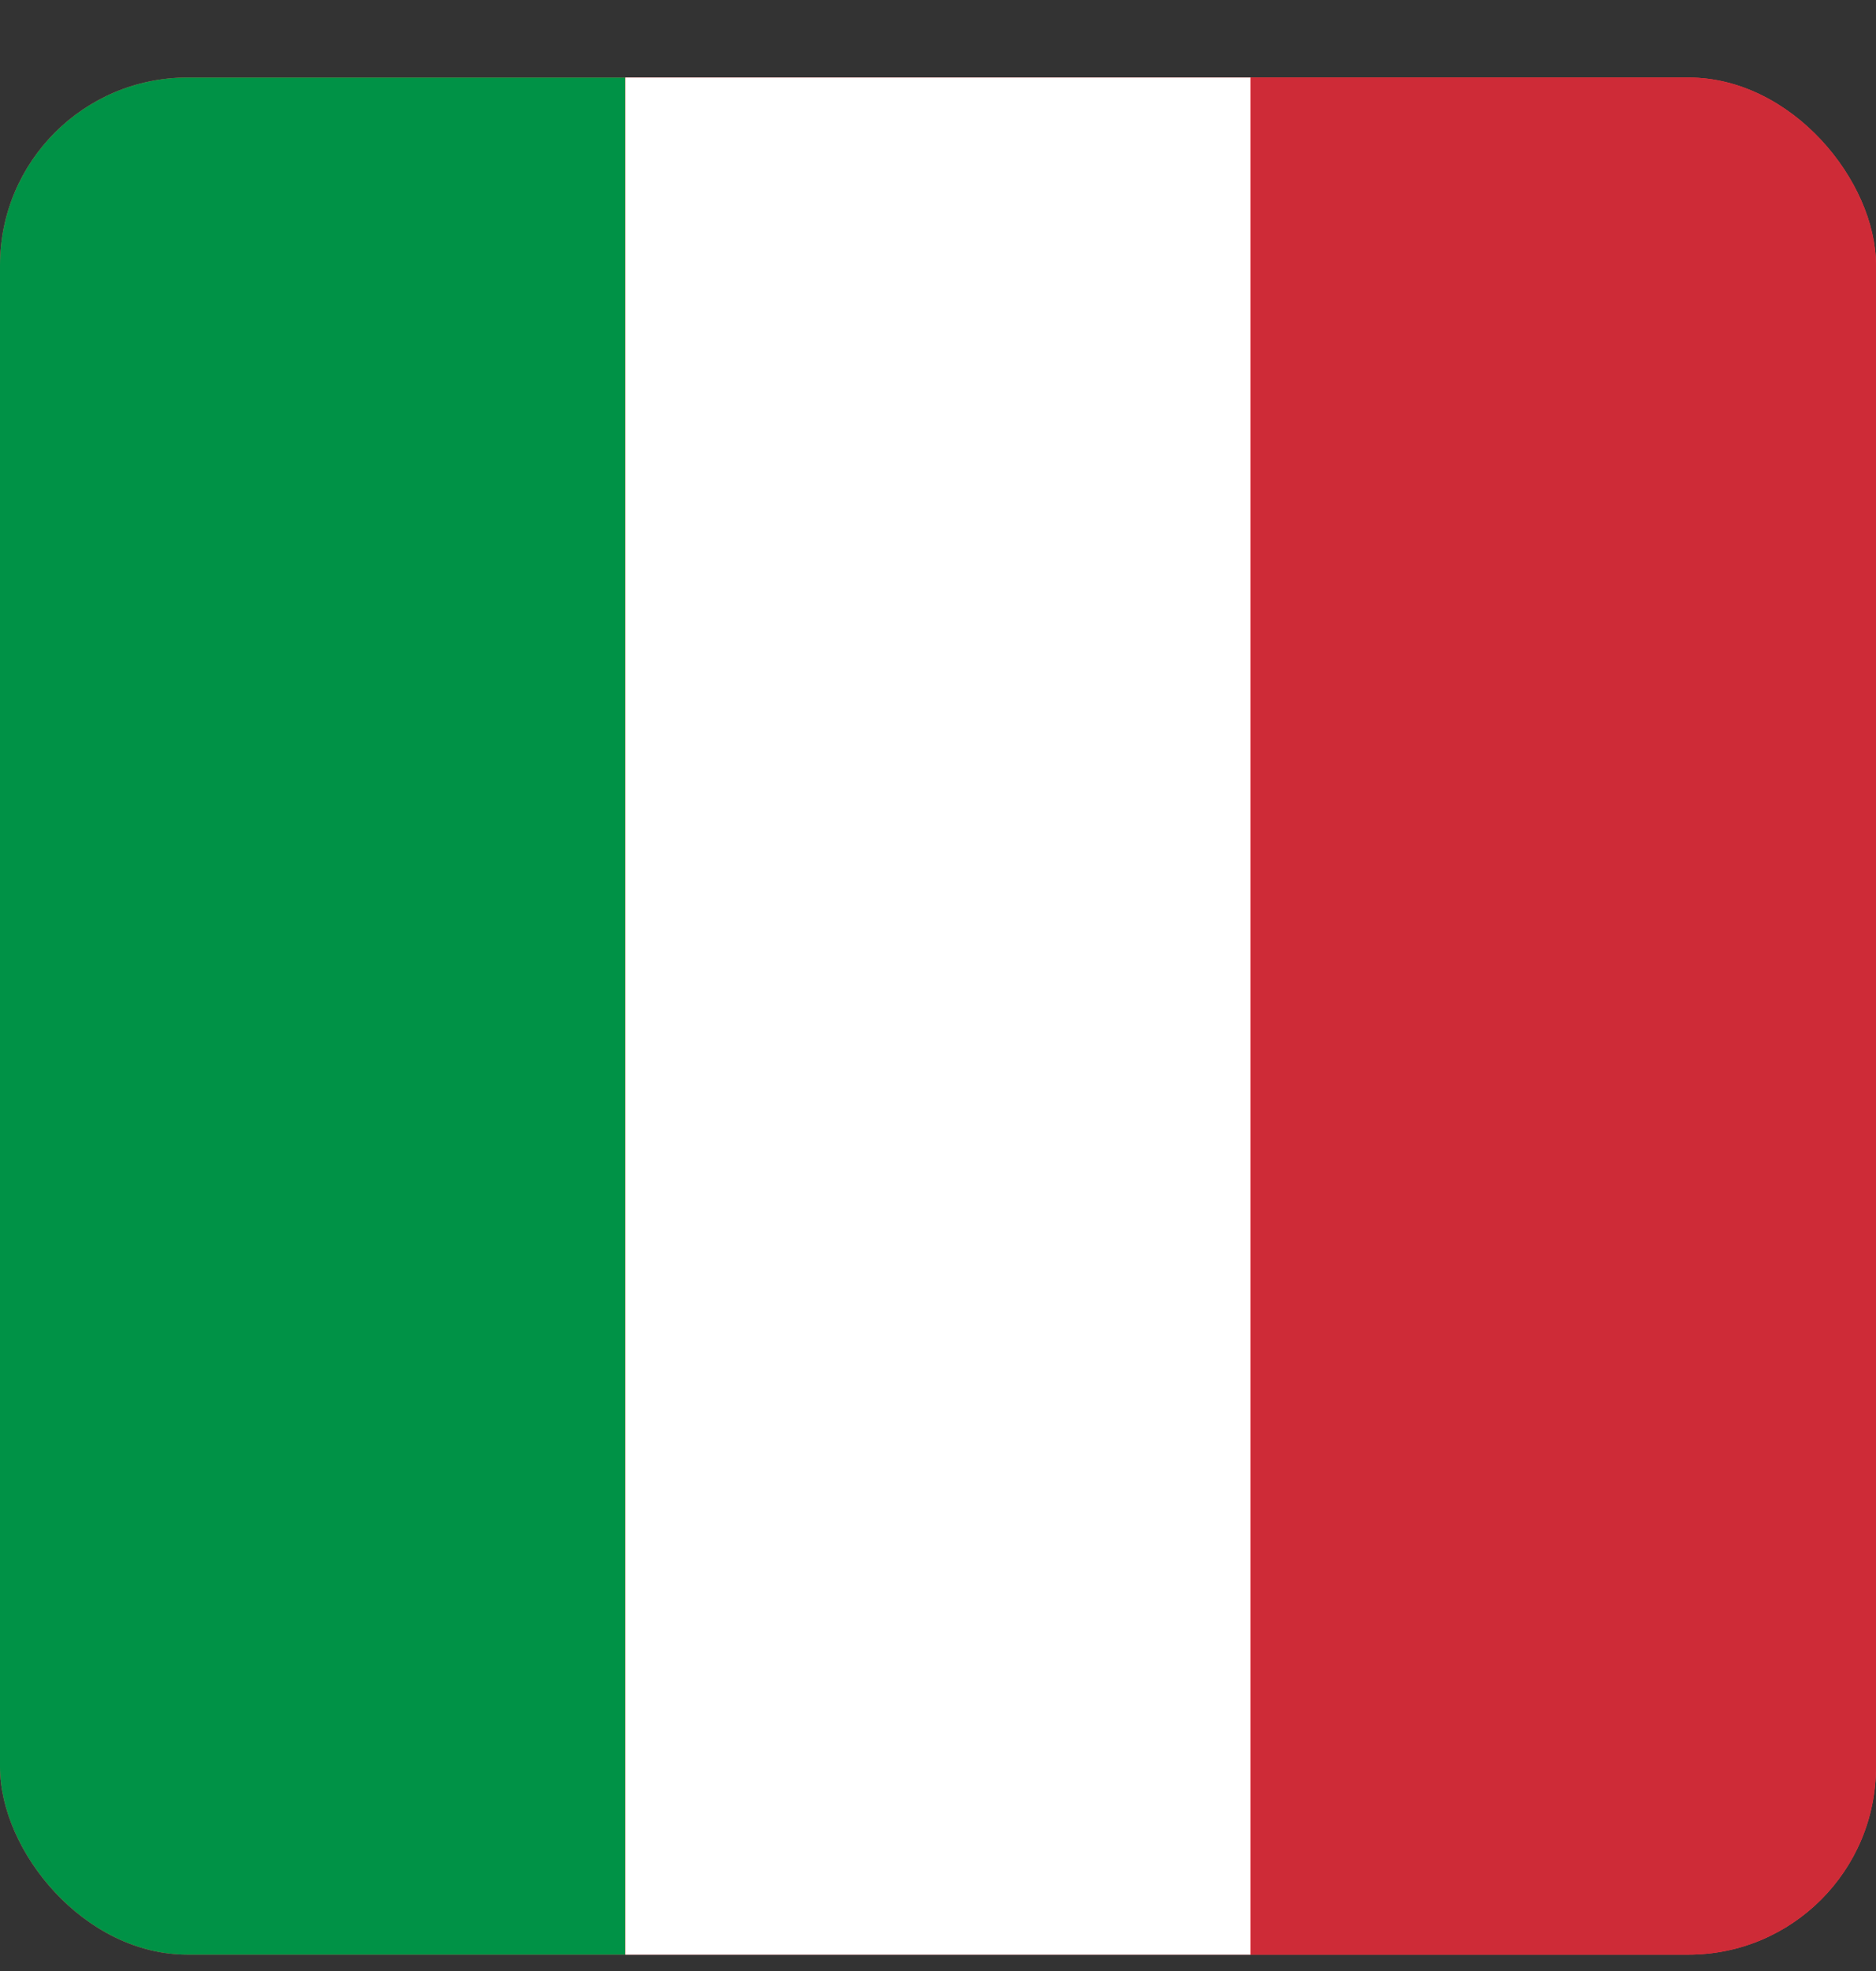
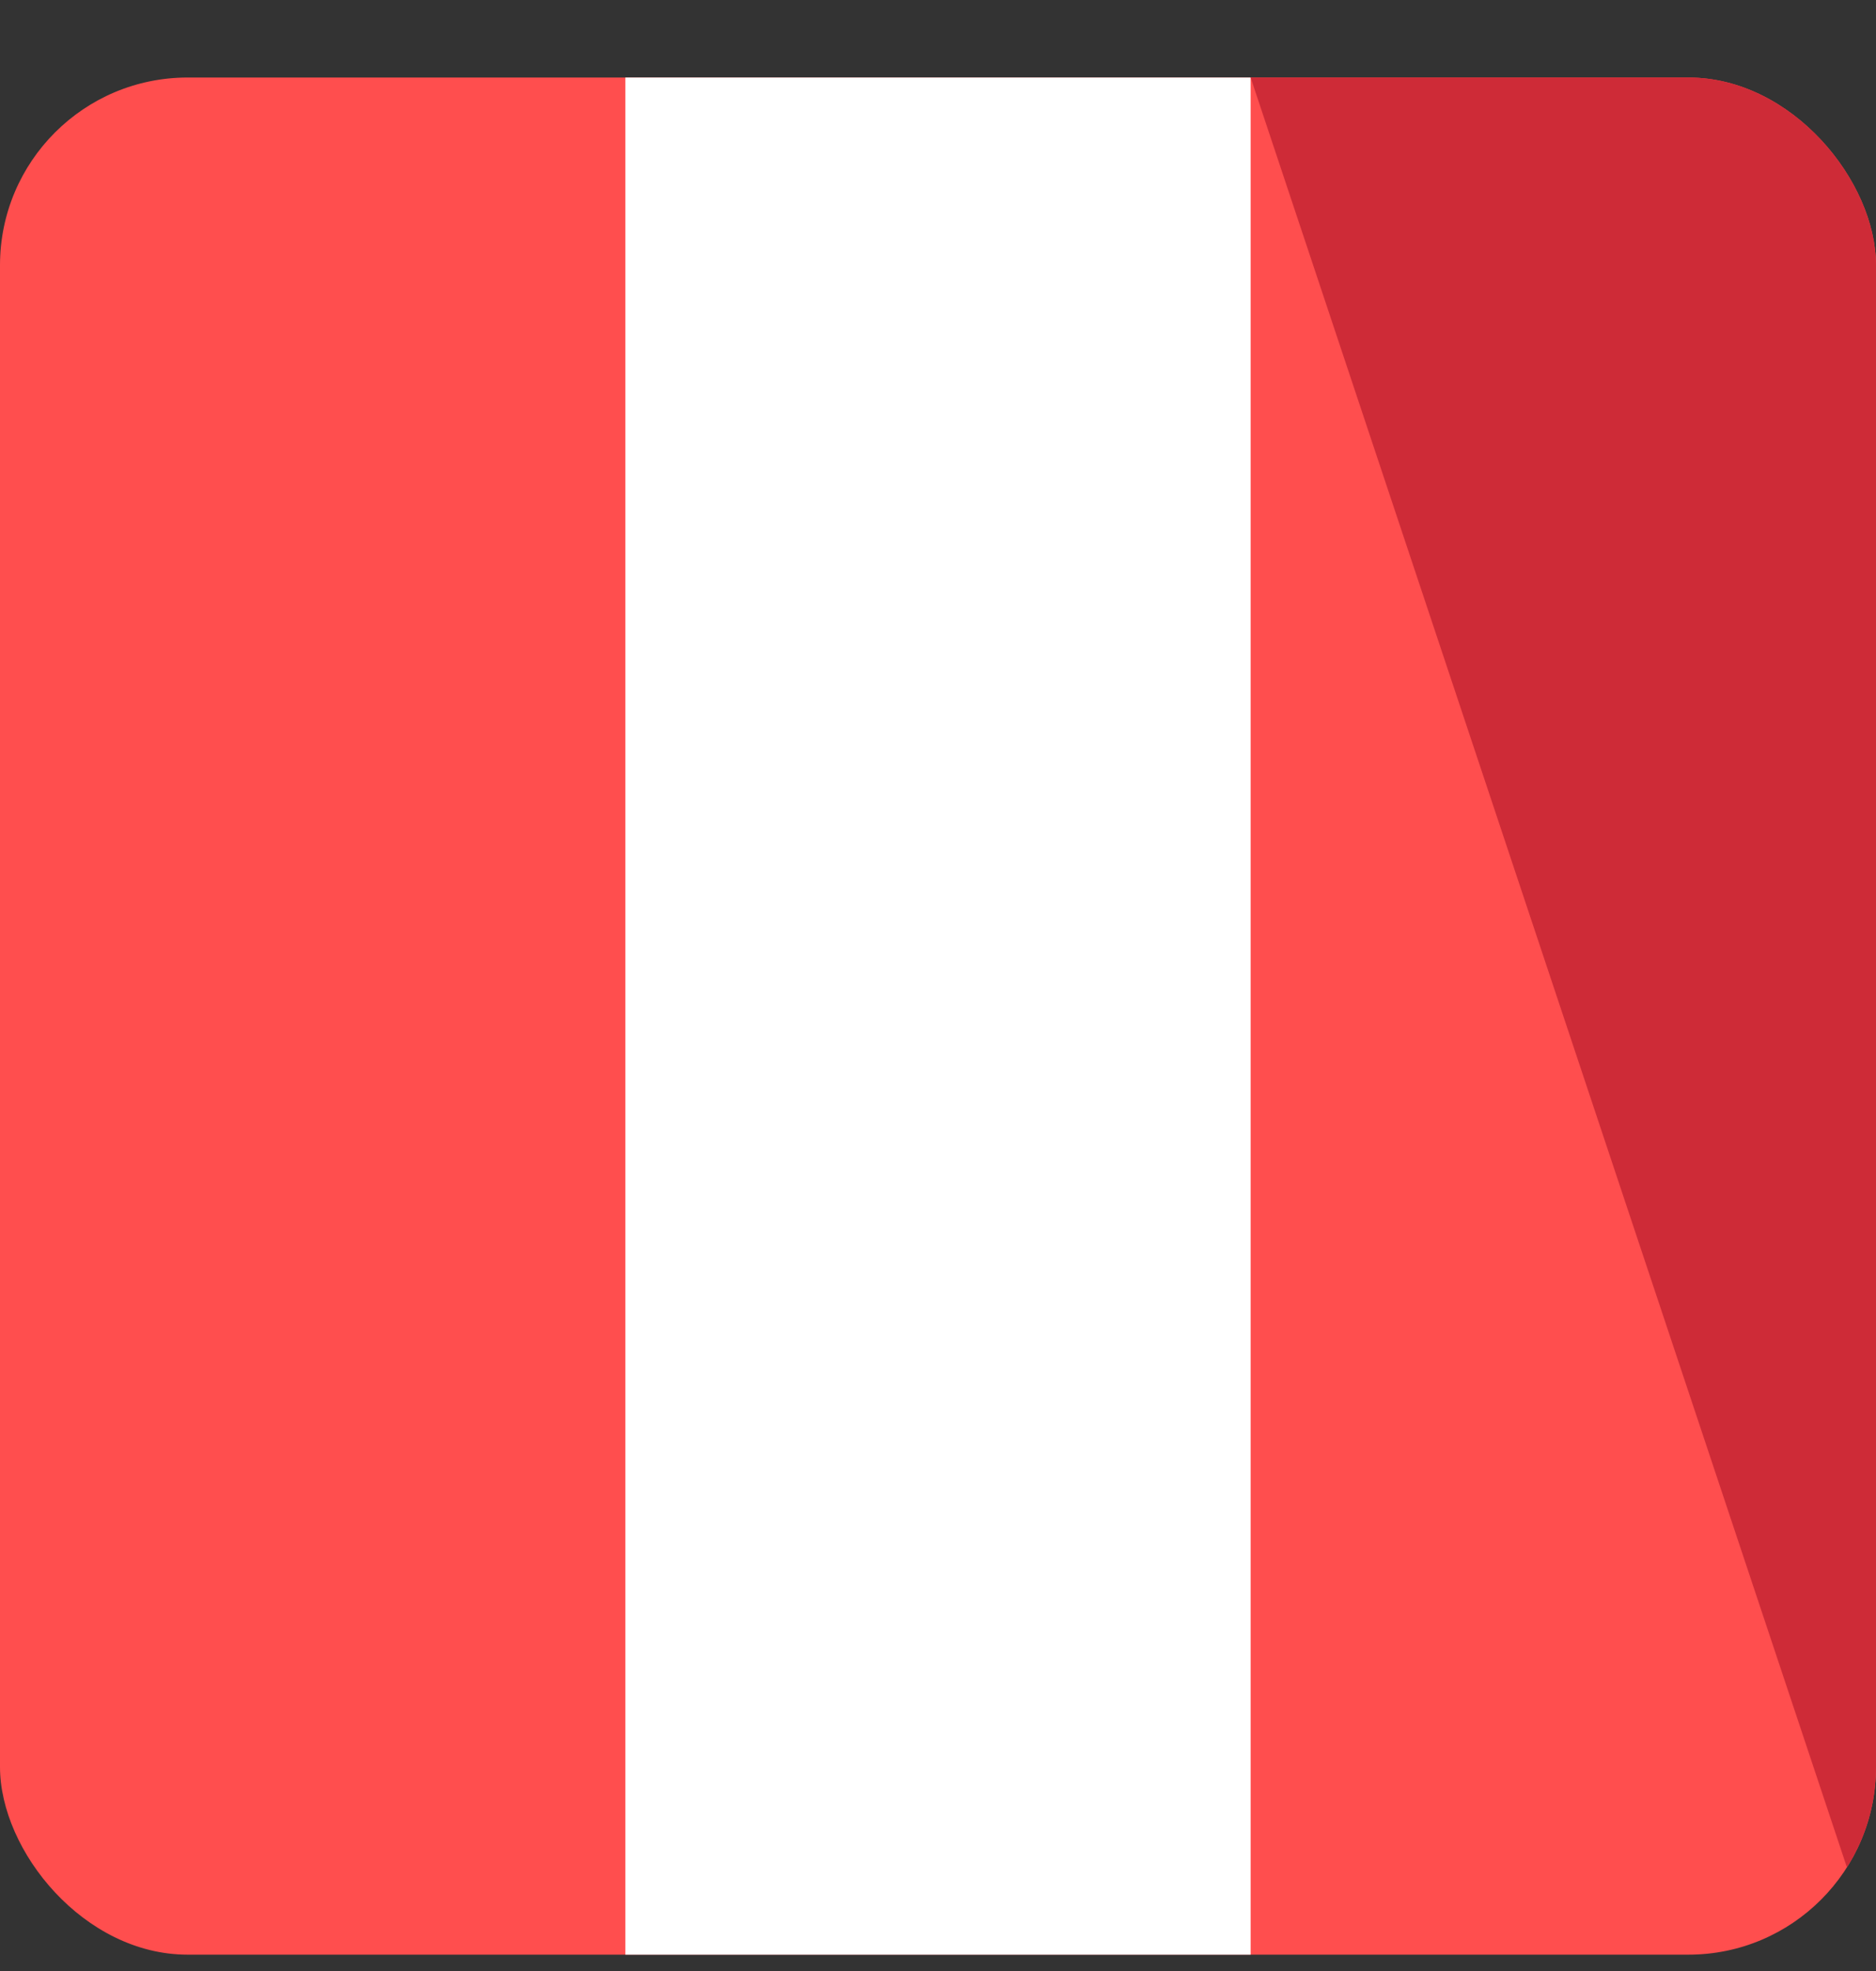
<svg xmlns="http://www.w3.org/2000/svg" width="20" height="21" viewBox="0 0 20 21" fill="none">
  <rect x="0" y="0" width="20" height="21" fill="#333333" stroke="none" />
  <g clip-path="url(#clip0_1237_13785)">
    <rect y="0.826" width="20" height="20" rx="2" fill="#FF4E4E" />
-     <path d="M6.667 0.826L0 0.826L0 20.826H6.667L6.667 0.826Z" fill="#009246" />
    <path d="M13.333 0.826L6.667 0.826L6.667 20.826L13.333 20.826L13.333 0.826Z" fill="white" />
-     <path d="M20 0.826L13.333 0.826L13.333 20.826L20 20.826V0.826Z" fill="#CE2B37" />
+     <path d="M20 0.826L13.333 0.826L20 20.826V0.826Z" fill="#CE2B37" />
  </g>
  <defs>
    <clipPath id="clip0_1237_13785">
      <rect y="0.826" width="20" height="20" rx="2" fill="white" />
    </clipPath>
  </defs>
</svg>